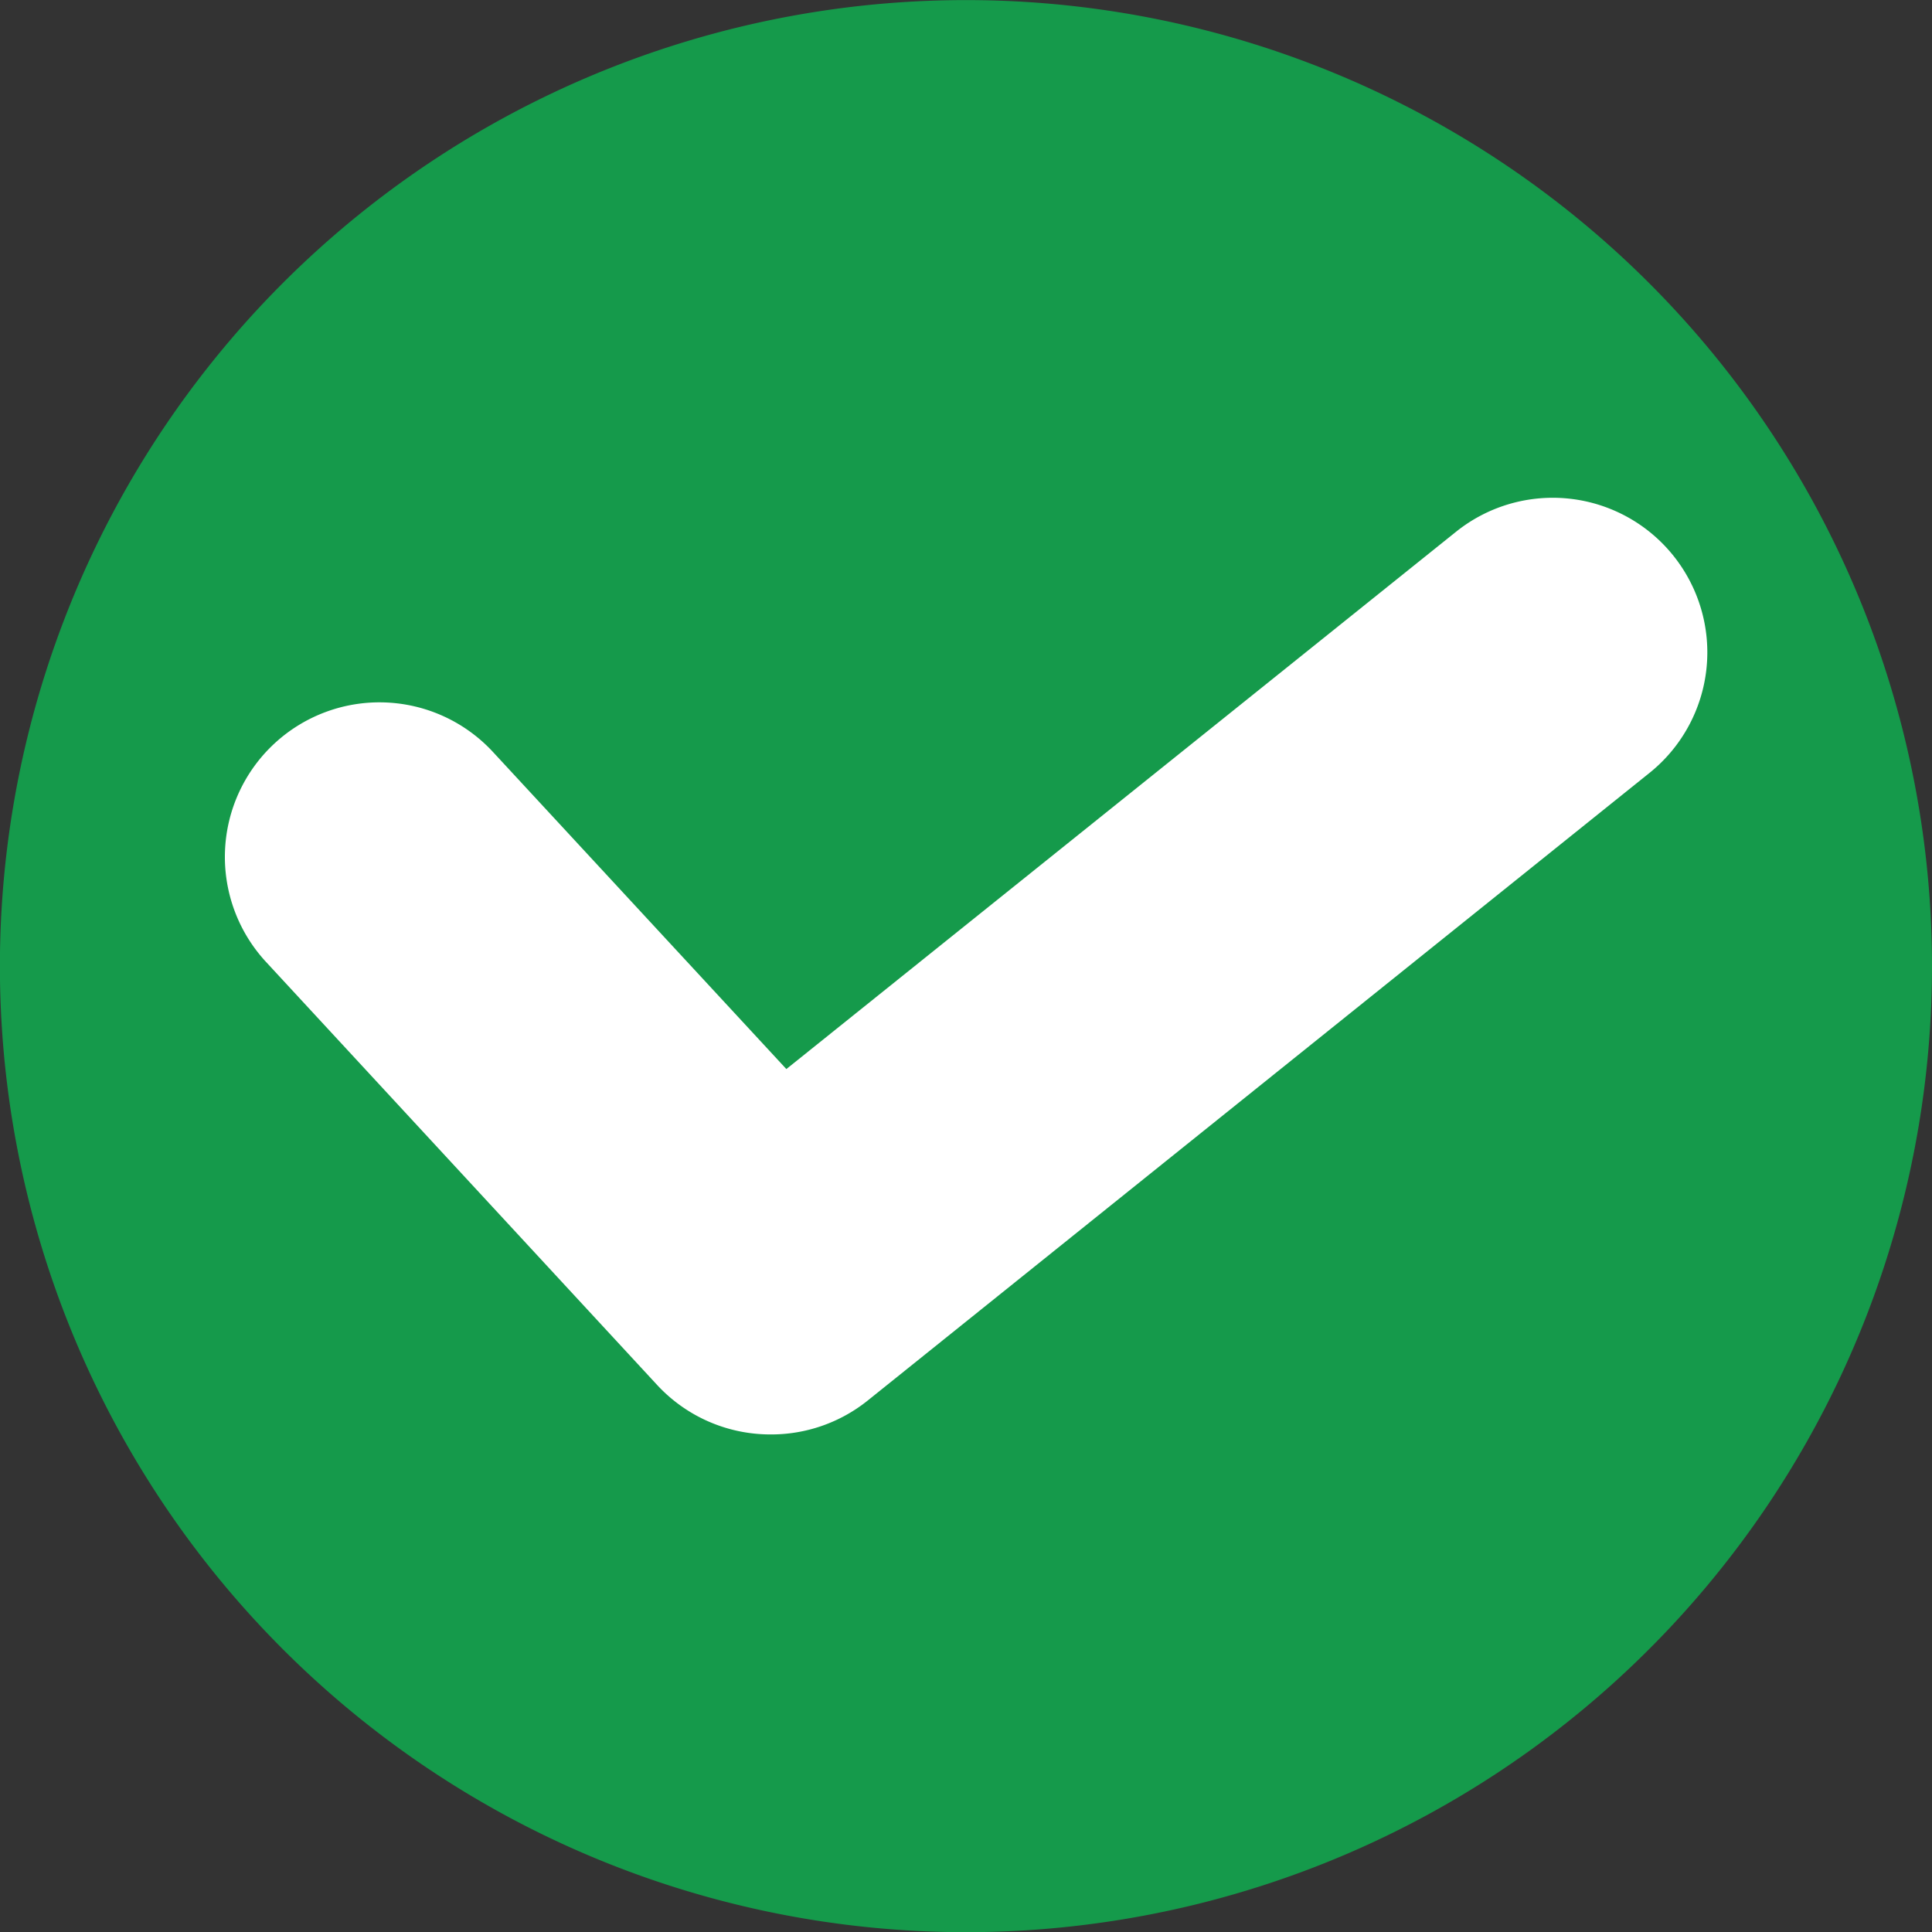
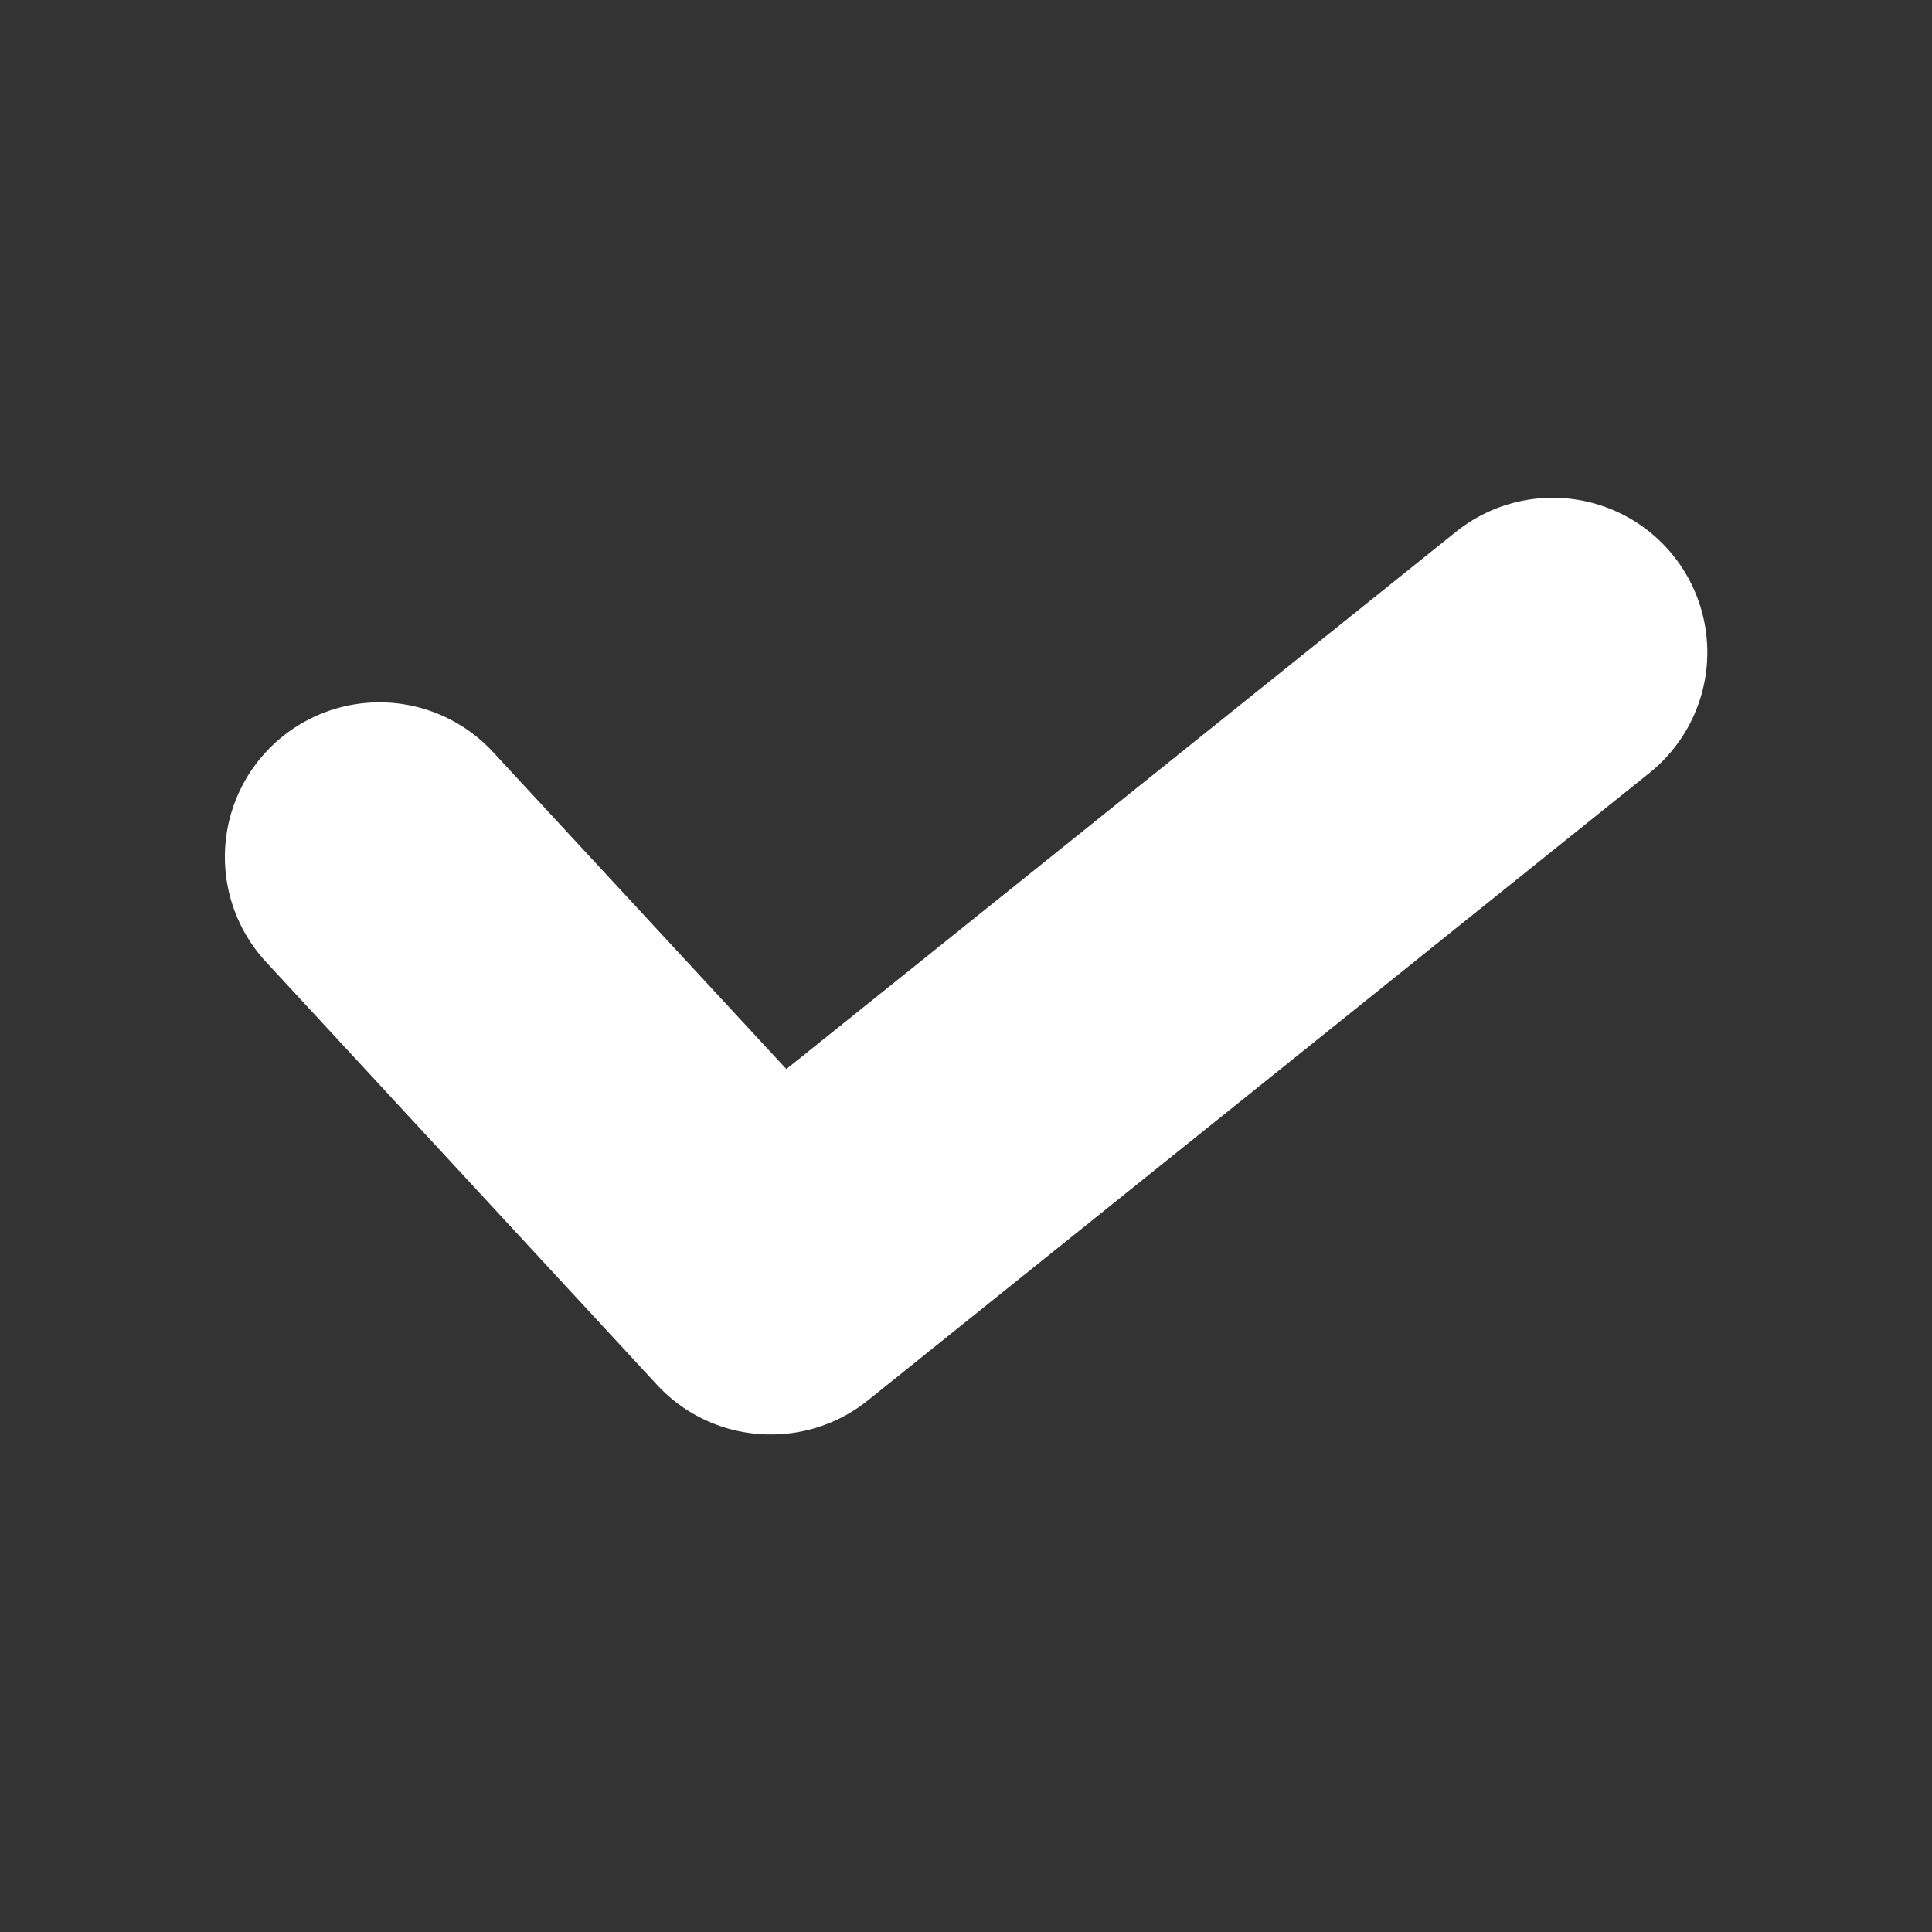
<svg xmlns="http://www.w3.org/2000/svg" width="21.849" height="21.849" viewBox="0 0 21.849 21.849">
  <rect x="0" y="0" width="21.849" height="21.849" fill="#333333" stroke="none" />
  <defs>
    <clipPath id="a">
      <rect width="21.849" height="21.849" fill="none" />
    </clipPath>
  </defs>
  <g clip-path="url(#a)">
-     <path d="M21.849,10.924A10.925,10.925,0,1,1,10.925,0,10.925,10.925,0,0,1,21.849,10.924" transform="translate(0 0.001)" fill="#159a4b" />
    <path d="M41.221,88.156a1.745,1.745,0,0,1-1.284-.561l-4.422-4.783a1.748,1.748,0,0,1,2.567-2.374L41.4,84.024l7.573-6.076a1.748,1.748,0,0,1,2.188,2.727l-8.844,7.1A1.743,1.743,0,0,1,41.221,88.156Z" transform="translate(-32.507 -71.934)" fill="#fff" />
  </g>
</svg>